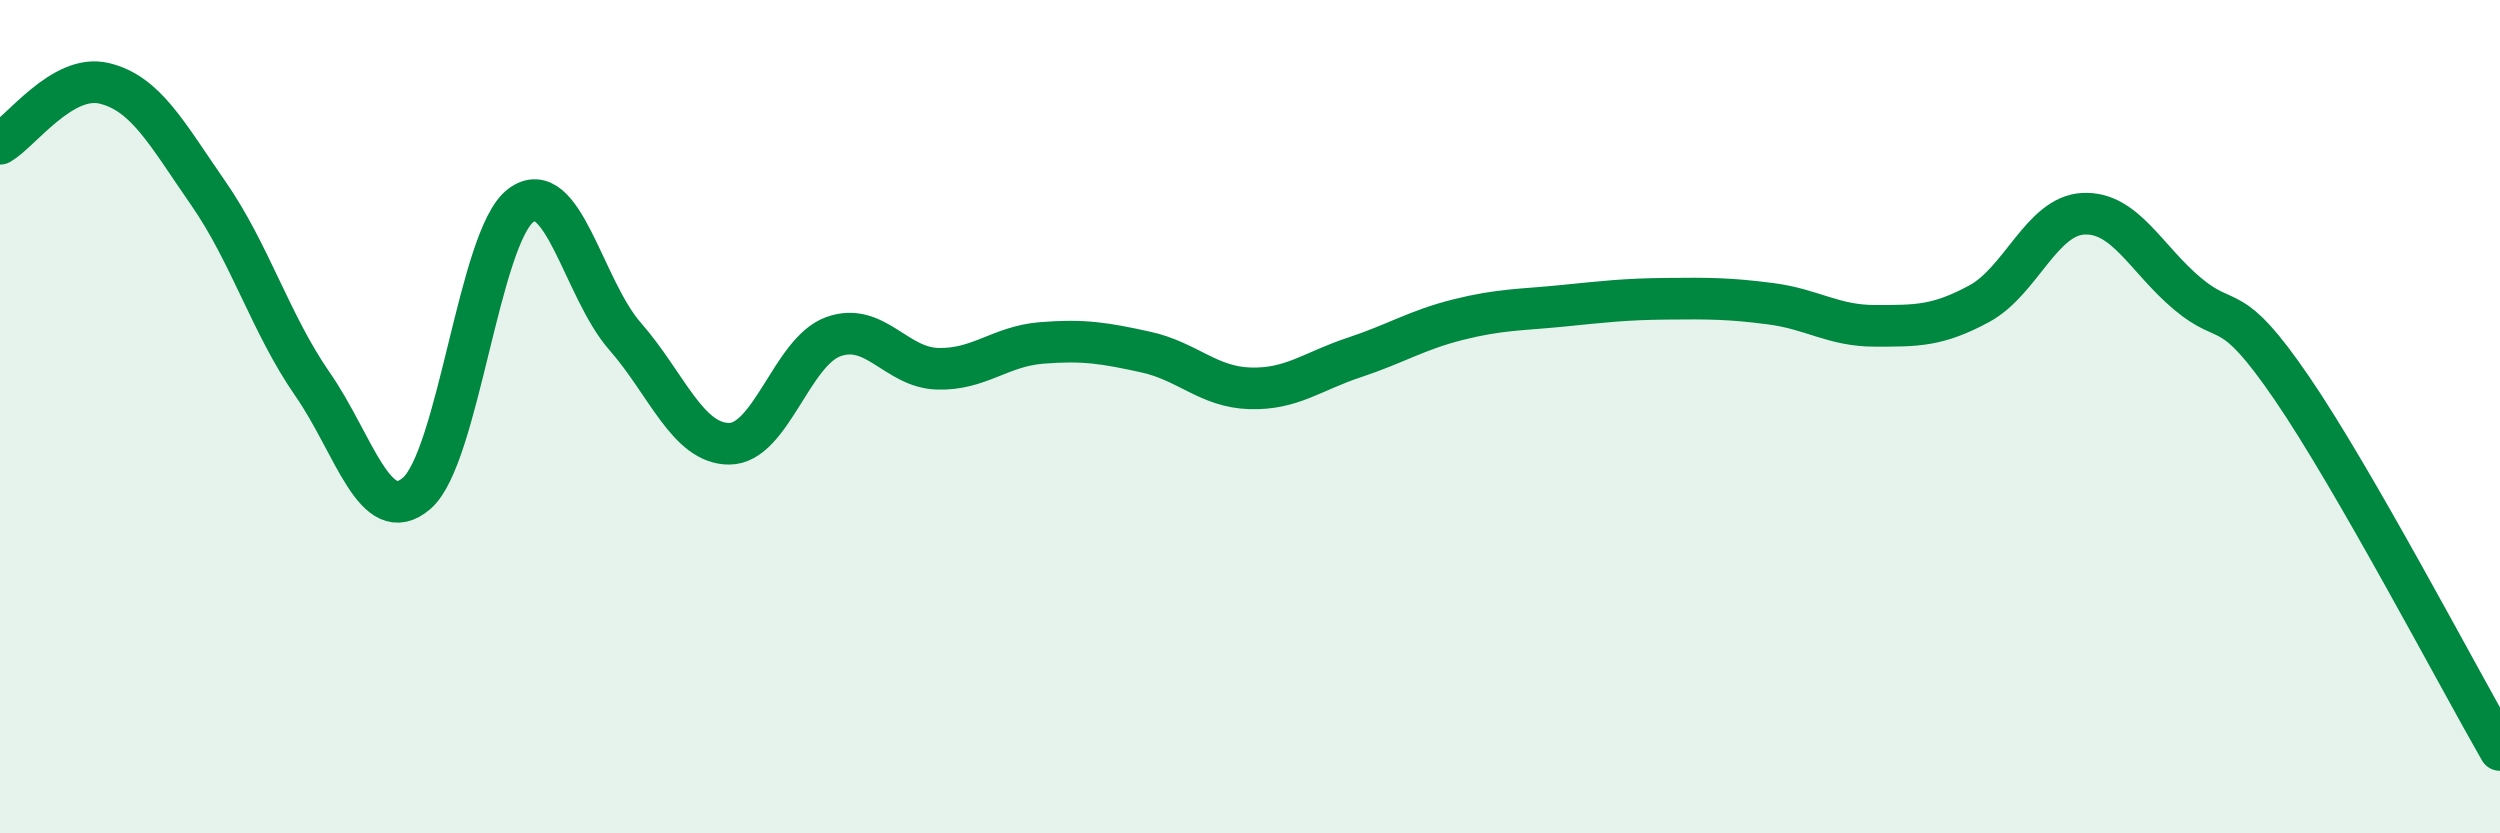
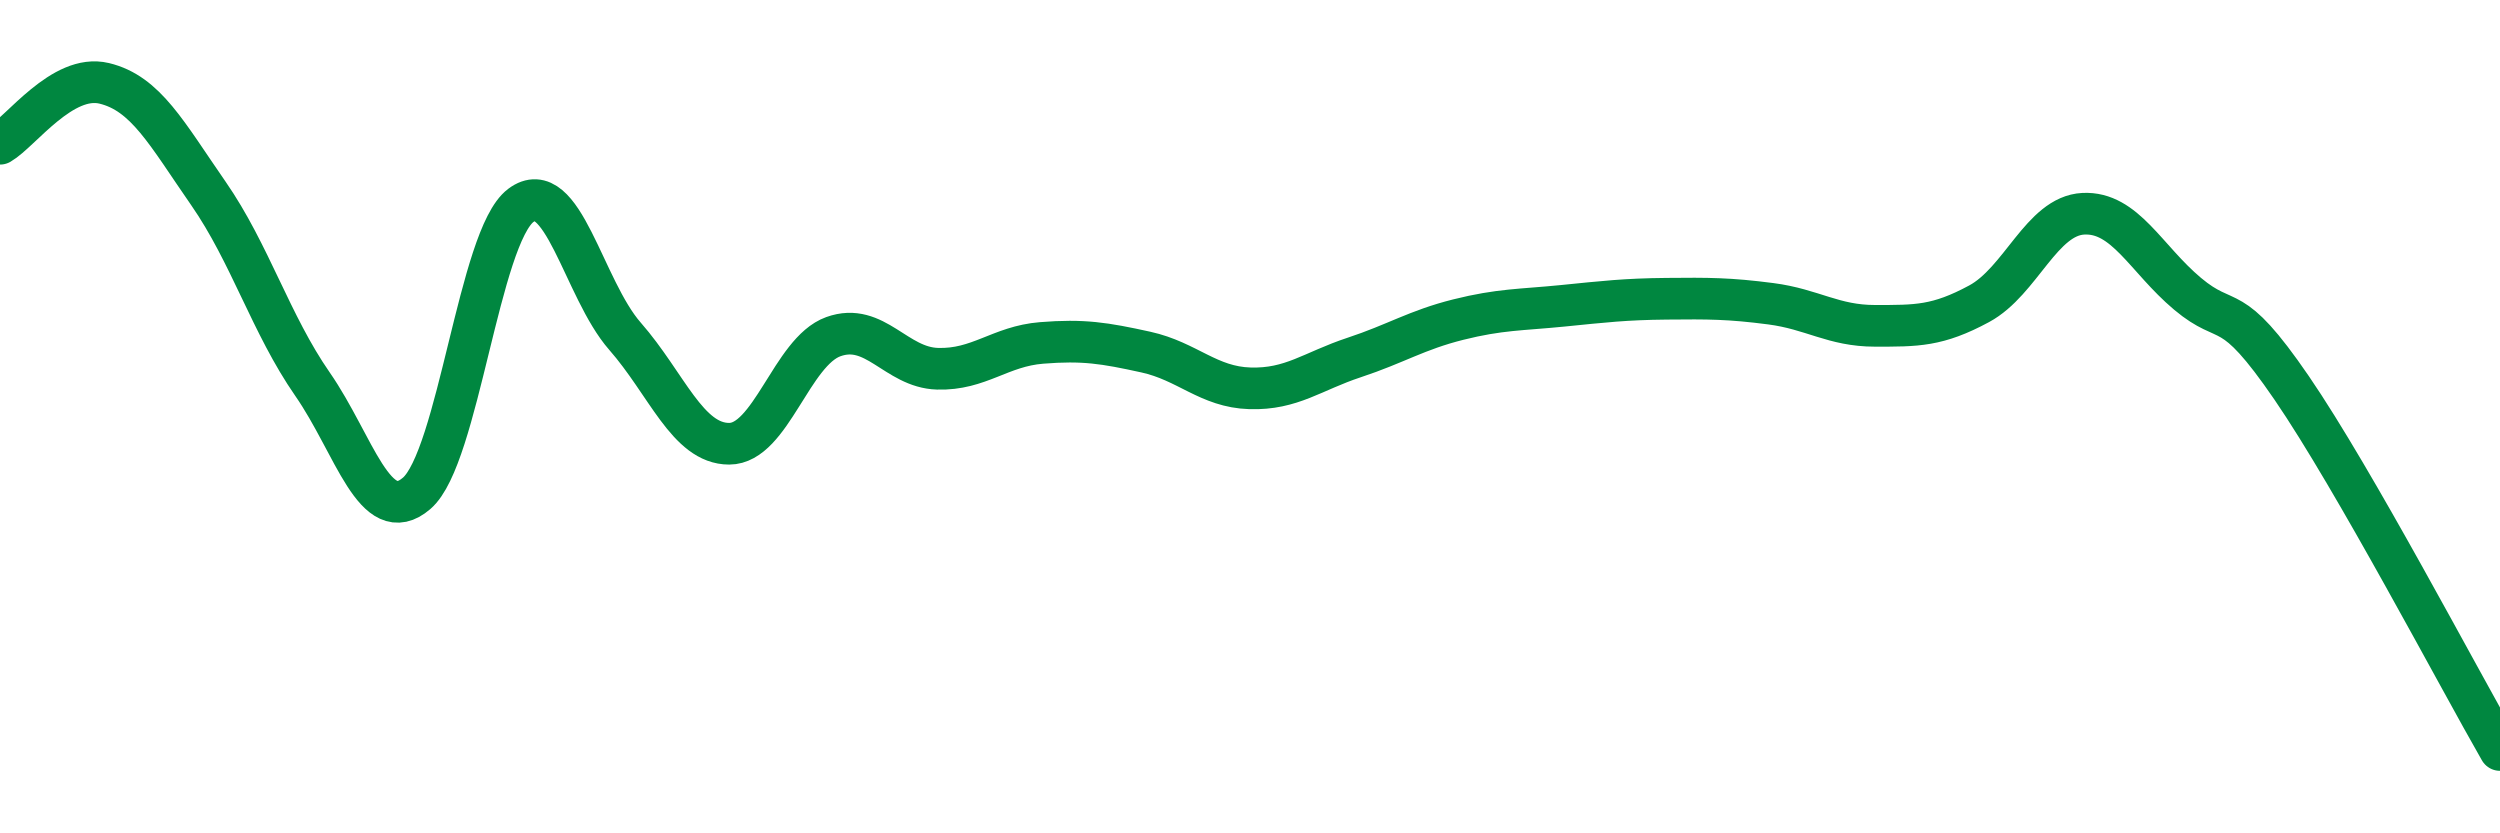
<svg xmlns="http://www.w3.org/2000/svg" width="60" height="20" viewBox="0 0 60 20">
-   <path d="M 0,3.45 C 0.5,3.16 1.5,1.76 2.5,2 C 3.5,2.24 4,3.2 5,4.64 C 6,6.08 6.5,7.78 7.5,9.22 C 8.5,10.66 9,12.7 10,11.84 C 11,10.98 11.5,5.68 12.5,4.93 C 13.5,4.18 14,6.93 15,8.07 C 16,9.21 16.5,10.65 17.5,10.65 C 18.5,10.65 19,8.44 20,8.08 C 21,7.72 21.5,8.82 22.5,8.85 C 23.5,8.88 24,8.31 25,8.23 C 26,8.15 26.5,8.23 27.5,8.45 C 28.5,8.67 29,9.29 30,9.32 C 31,9.35 31.5,8.91 32.5,8.58 C 33.5,8.25 34,7.92 35,7.67 C 36,7.42 36.5,7.44 37.5,7.34 C 38.5,7.24 39,7.18 40,7.17 C 41,7.16 41.5,7.16 42.5,7.29 C 43.5,7.42 44,7.82 45,7.82 C 46,7.82 46.5,7.83 47.5,7.29 C 48.5,6.75 49,5.18 50,5.13 C 51,5.08 51.5,6.21 52.5,7.05 C 53.5,7.89 53.5,7.12 55,9.31 C 56.5,11.5 59,16.26 60,18L60 20L0 20Z" fill="#008740" opacity="0.1" stroke-linecap="round" stroke-linejoin="round" />
  <path d="M 0,3.45 C 0.5,3.16 1.5,1.76 2.5,2 C 3.5,2.24 4,3.2 5,4.64 C 6,6.08 6.5,7.78 7.5,9.22 C 8.5,10.66 9,12.7 10,11.84 C 11,10.98 11.5,5.68 12.5,4.93 C 13.5,4.18 14,6.93 15,8.07 C 16,9.21 16.5,10.65 17.5,10.65 C 18.5,10.65 19,8.44 20,8.08 C 21,7.72 21.5,8.82 22.5,8.85 C 23.5,8.88 24,8.31 25,8.23 C 26,8.15 26.5,8.23 27.5,8.45 C 28.5,8.67 29,9.29 30,9.32 C 31,9.35 31.5,8.91 32.5,8.58 C 33.5,8.25 34,7.92 35,7.67 C 36,7.42 36.5,7.44 37.5,7.34 C 38.5,7.24 39,7.18 40,7.17 C 41,7.16 41.5,7.16 42.5,7.29 C 43.5,7.42 44,7.82 45,7.82 C 46,7.82 46.5,7.83 47.5,7.29 C 48.5,6.75 49,5.18 50,5.13 C 51,5.08 51.5,6.21 52.5,7.05 C 53.5,7.89 53.5,7.12 55,9.31 C 56.5,11.5 59,16.26 60,18" stroke="#008740" stroke-width="1" fill="none" stroke-linecap="round" stroke-linejoin="round" />
</svg>